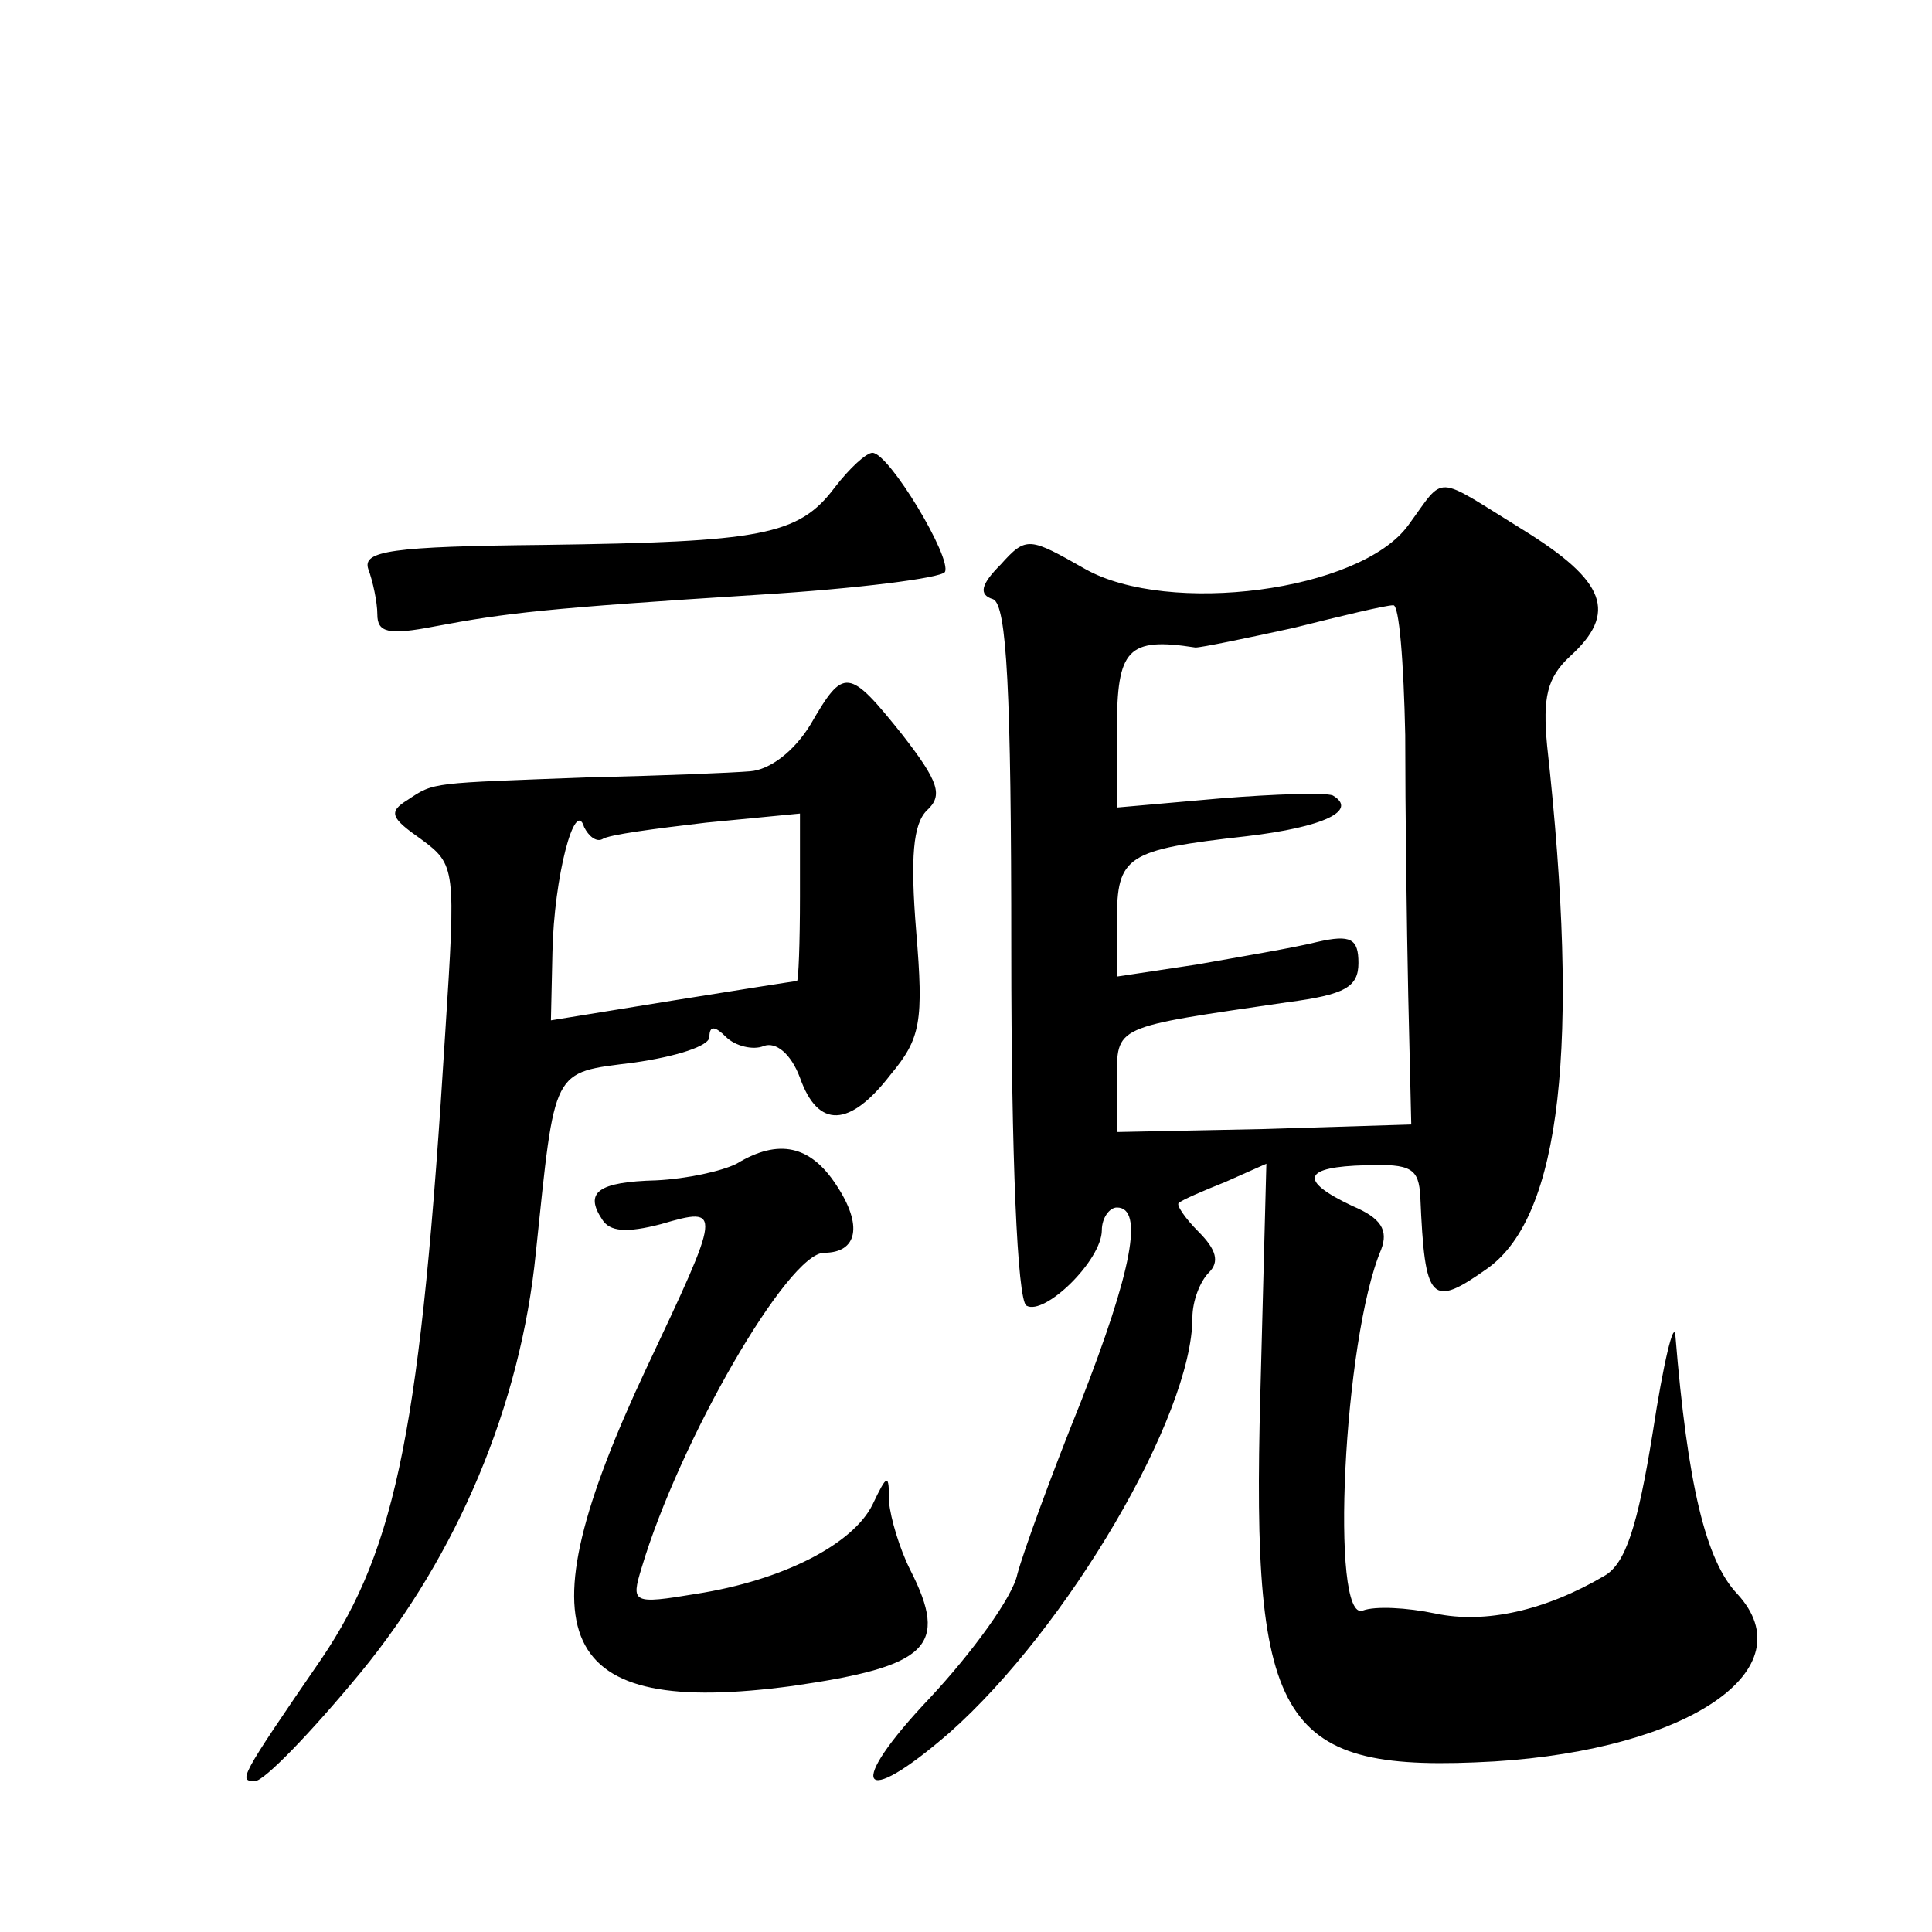
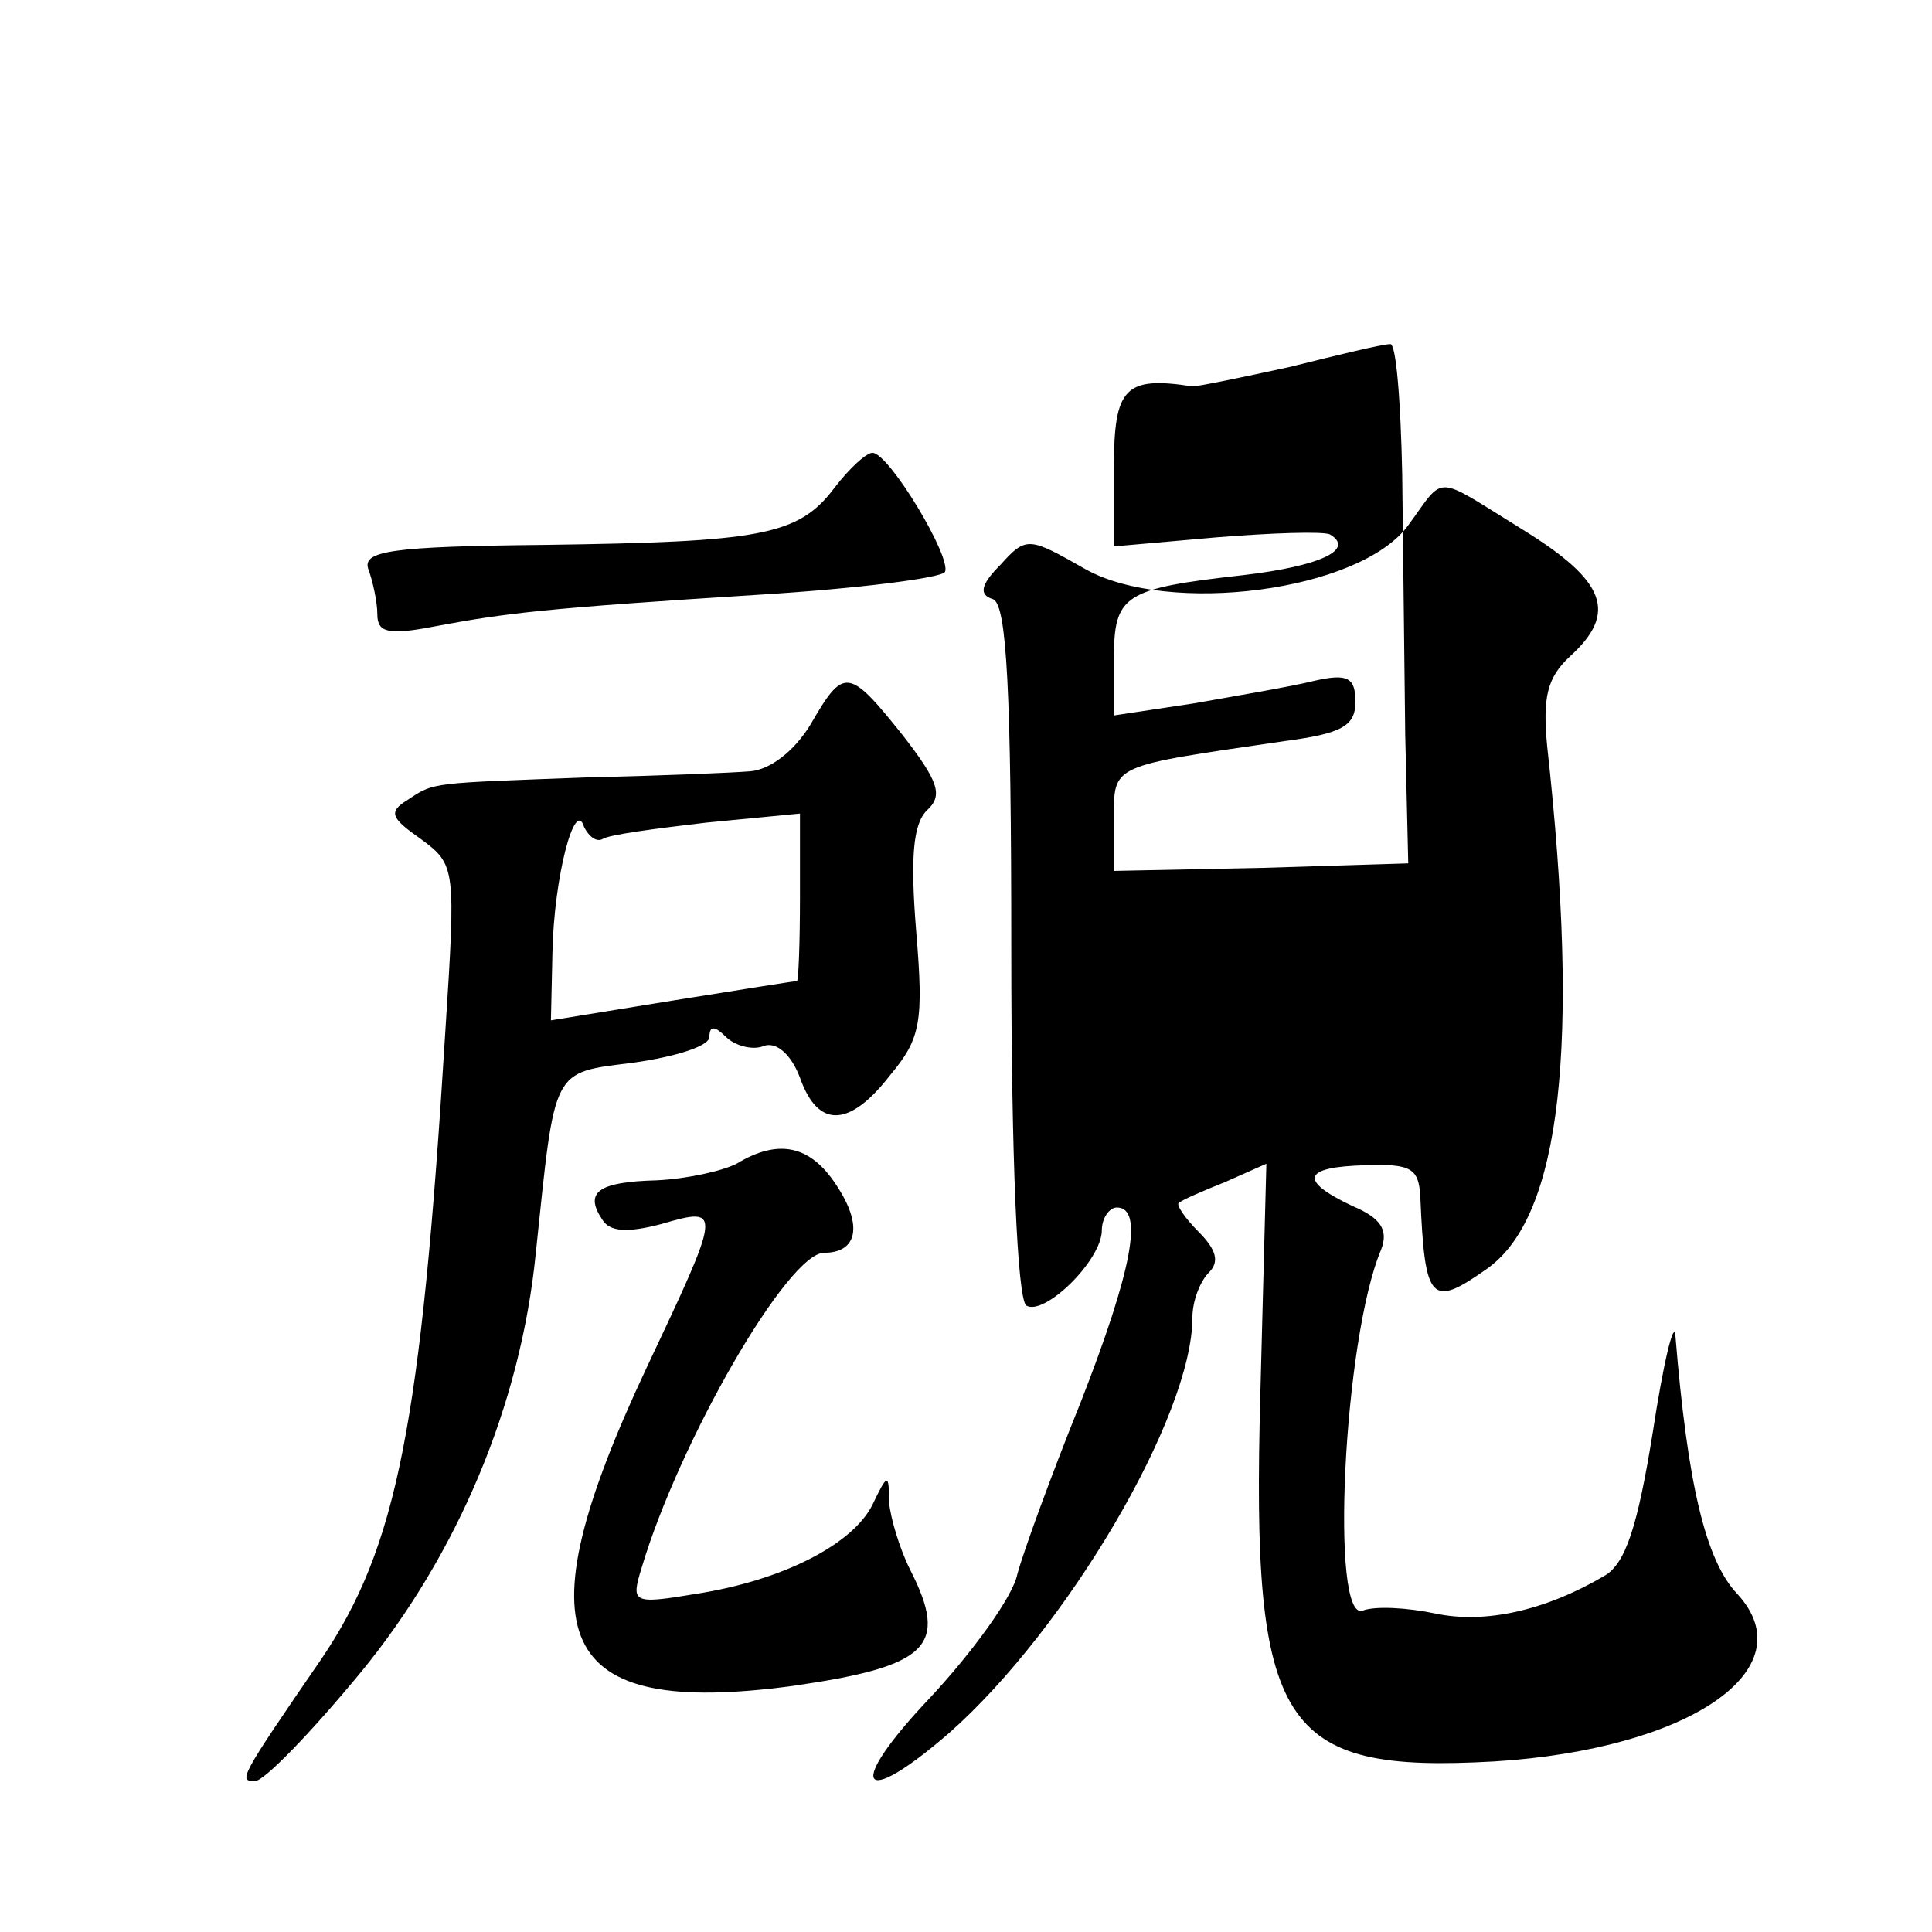
<svg xmlns="http://www.w3.org/2000/svg" version="1.0" width="128pt" height="128pt" viewBox="0 0 128 128" preserveAspectRatio="xMidYMid meet">
  <g transform="translate(0,128) scale(0.1,-0.1)" fill="#0" stroke="none">
-     <path d="M553 957 c-24 -32 -49 -36 -192 -38 -102 -1 -121 -4 -117 -16 3 -8 6 -22 6 -30 0 -12 7 -14 38 -8 48 9 73 12 215 21 65 4 120 11 123 15 5 9 -37 79 -48 79 -4 0 -15 -10 -25 -23z M933 932 c-32 -44 -159 -60 -214 -29 -37 21 -39 22 -56 3 -13 -13 -15 -20 -5 -23 9 -4 12 -60 12 -233 0 -136 4 -231 10 -235 12 -7 50 30 50 50 0 8 5 15 10 15 18 0 10 -42 -24 -129 -19 -47 -38 -99 -42 -114 -3 -15 -30 -52 -58 -82 -56 -59 -47 -75 13 -23 78 69 161 210 161 275 0 11 5 24 11 30 7 7 5 15 -7 27 -9 9 -15 18 -13 19 2 2 16 8 31 14 l27 12 -4 -153 c-6 -221 13 -251 155 -243 129 8 207 61 161 111 -21 22 -33 73 -41 171 -1 11 -8 -18 -15 -64 -10 -62 -18 -87 -32 -95 -39 -23 -79 -32 -112 -25 -19 4 -40 5 -48 2 -22 -9 -13 180 12 239 5 13 0 21 -19 29 -36 17 -33 26 9 27 30 1 35 -2 36 -21 3 -70 7 -74 45 -47 48 35 61 147 39 346 -3 32 0 45 15 59 32 29 24 50 -31 84 -60 37 -51 37 -76 3z m-2 -139 c0 -49 1 -126 2 -173 l2 -85 -97 -3 -98 -2 0 34 c0 37 -3 35 113 52 38 5 47 10 47 26 0 16 -5 19 -27 14 -16 -4 -52 -10 -80 -15 l-53 -8 0 37 c0 43 6 47 86 56 51 6 74 17 57 27 -5 2 -38 1 -75 -2 l-68 -6 0 52 c0 53 7 61 52 54 4 0 33 6 65 13 32 8 61 15 66 15 4 1 7 -38 8 -86z M537 800 c-11 -18 -27 -30 -40 -31 -12 -1 -60 -3 -107 -4 -105 -4 -102 -3 -120 -15 -13 -8 -11 -12 9 -26 23 -17 23 -19 16 -128 -16 -260 -32 -341 -82 -415 -55 -80 -55 -81 -44 -81 6 0 37 32 70 72 64 78 106 177 116 278 13 124 10 119 65 126 28 4 50 11 50 17 0 8 4 7 11 0 6 -6 18 -9 25 -6 8 3 18 -5 24 -21 12 -34 33 -33 60 2 20 24 22 35 17 95 -4 49 -2 71 7 80 11 10 8 19 -16 50 -36 45 -39 45 -61 7z m-138 -76 c4 3 35 7 69 11 l62 6 0 -55 c0 -31 -1 -56 -2 -56 -2 0 -39 -6 -83 -13 l-80 -13 1 45 c1 50 15 103 21 83 3 -6 8 -10 12 -8z M488 509 c-10 -5 -33 -10 -53 -11 -39 -1 -48 -8 -36 -26 5 -8 16 -9 39 -3 41 12 40 10 -10 -96 -84 -179 -60 -231 97 -210 90 13 104 26 78 77 -7 14 -13 34 -14 45 0 19 -1 19 -11 -2 -13 -26 -59 -50 -117 -59 -42 -7 -43 -6 -36 17 25 84 97 209 121 209 22 0 26 18 8 45 -17 26 -38 31 -66 14z" />
+     <path d="M553 957 c-24 -32 -49 -36 -192 -38 -102 -1 -121 -4 -117 -16 3 -8 6 -22 6 -30 0 -12 7 -14 38 -8 48 9 73 12 215 21 65 4 120 11 123 15 5 9 -37 79 -48 79 -4 0 -15 -10 -25 -23z M933 932 c-32 -44 -159 -60 -214 -29 -37 21 -39 22 -56 3 -13 -13 -15 -20 -5 -23 9 -4 12 -60 12 -233 0 -136 4 -231 10 -235 12 -7 50 30 50 50 0 8 5 15 10 15 18 0 10 -42 -24 -129 -19 -47 -38 -99 -42 -114 -3 -15 -30 -52 -58 -82 -56 -59 -47 -75 13 -23 78 69 161 210 161 275 0 11 5 24 11 30 7 7 5 15 -7 27 -9 9 -15 18 -13 19 2 2 16 8 31 14 l27 12 -4 -153 c-6 -221 13 -251 155 -243 129 8 207 61 161 111 -21 22 -33 73 -41 171 -1 11 -8 -18 -15 -64 -10 -62 -18 -87 -32 -95 -39 -23 -79 -32 -112 -25 -19 4 -40 5 -48 2 -22 -9 -13 180 12 239 5 13 0 21 -19 29 -36 17 -33 26 9 27 30 1 35 -2 36 -21 3 -70 7 -74 45 -47 48 35 61 147 39 346 -3 32 0 45 15 59 32 29 24 50 -31 84 -60 37 -51 37 -76 3z m-2 -139 l2 -85 -97 -3 -98 -2 0 34 c0 37 -3 35 113 52 38 5 47 10 47 26 0 16 -5 19 -27 14 -16 -4 -52 -10 -80 -15 l-53 -8 0 37 c0 43 6 47 86 56 51 6 74 17 57 27 -5 2 -38 1 -75 -2 l-68 -6 0 52 c0 53 7 61 52 54 4 0 33 6 65 13 32 8 61 15 66 15 4 1 7 -38 8 -86z M537 800 c-11 -18 -27 -30 -40 -31 -12 -1 -60 -3 -107 -4 -105 -4 -102 -3 -120 -15 -13 -8 -11 -12 9 -26 23 -17 23 -19 16 -128 -16 -260 -32 -341 -82 -415 -55 -80 -55 -81 -44 -81 6 0 37 32 70 72 64 78 106 177 116 278 13 124 10 119 65 126 28 4 50 11 50 17 0 8 4 7 11 0 6 -6 18 -9 25 -6 8 3 18 -5 24 -21 12 -34 33 -33 60 2 20 24 22 35 17 95 -4 49 -2 71 7 80 11 10 8 19 -16 50 -36 45 -39 45 -61 7z m-138 -76 c4 3 35 7 69 11 l62 6 0 -55 c0 -31 -1 -56 -2 -56 -2 0 -39 -6 -83 -13 l-80 -13 1 45 c1 50 15 103 21 83 3 -6 8 -10 12 -8z M488 509 c-10 -5 -33 -10 -53 -11 -39 -1 -48 -8 -36 -26 5 -8 16 -9 39 -3 41 12 40 10 -10 -96 -84 -179 -60 -231 97 -210 90 13 104 26 78 77 -7 14 -13 34 -14 45 0 19 -1 19 -11 -2 -13 -26 -59 -50 -117 -59 -42 -7 -43 -6 -36 17 25 84 97 209 121 209 22 0 26 18 8 45 -17 26 -38 31 -66 14z" />
  </g>
</svg>